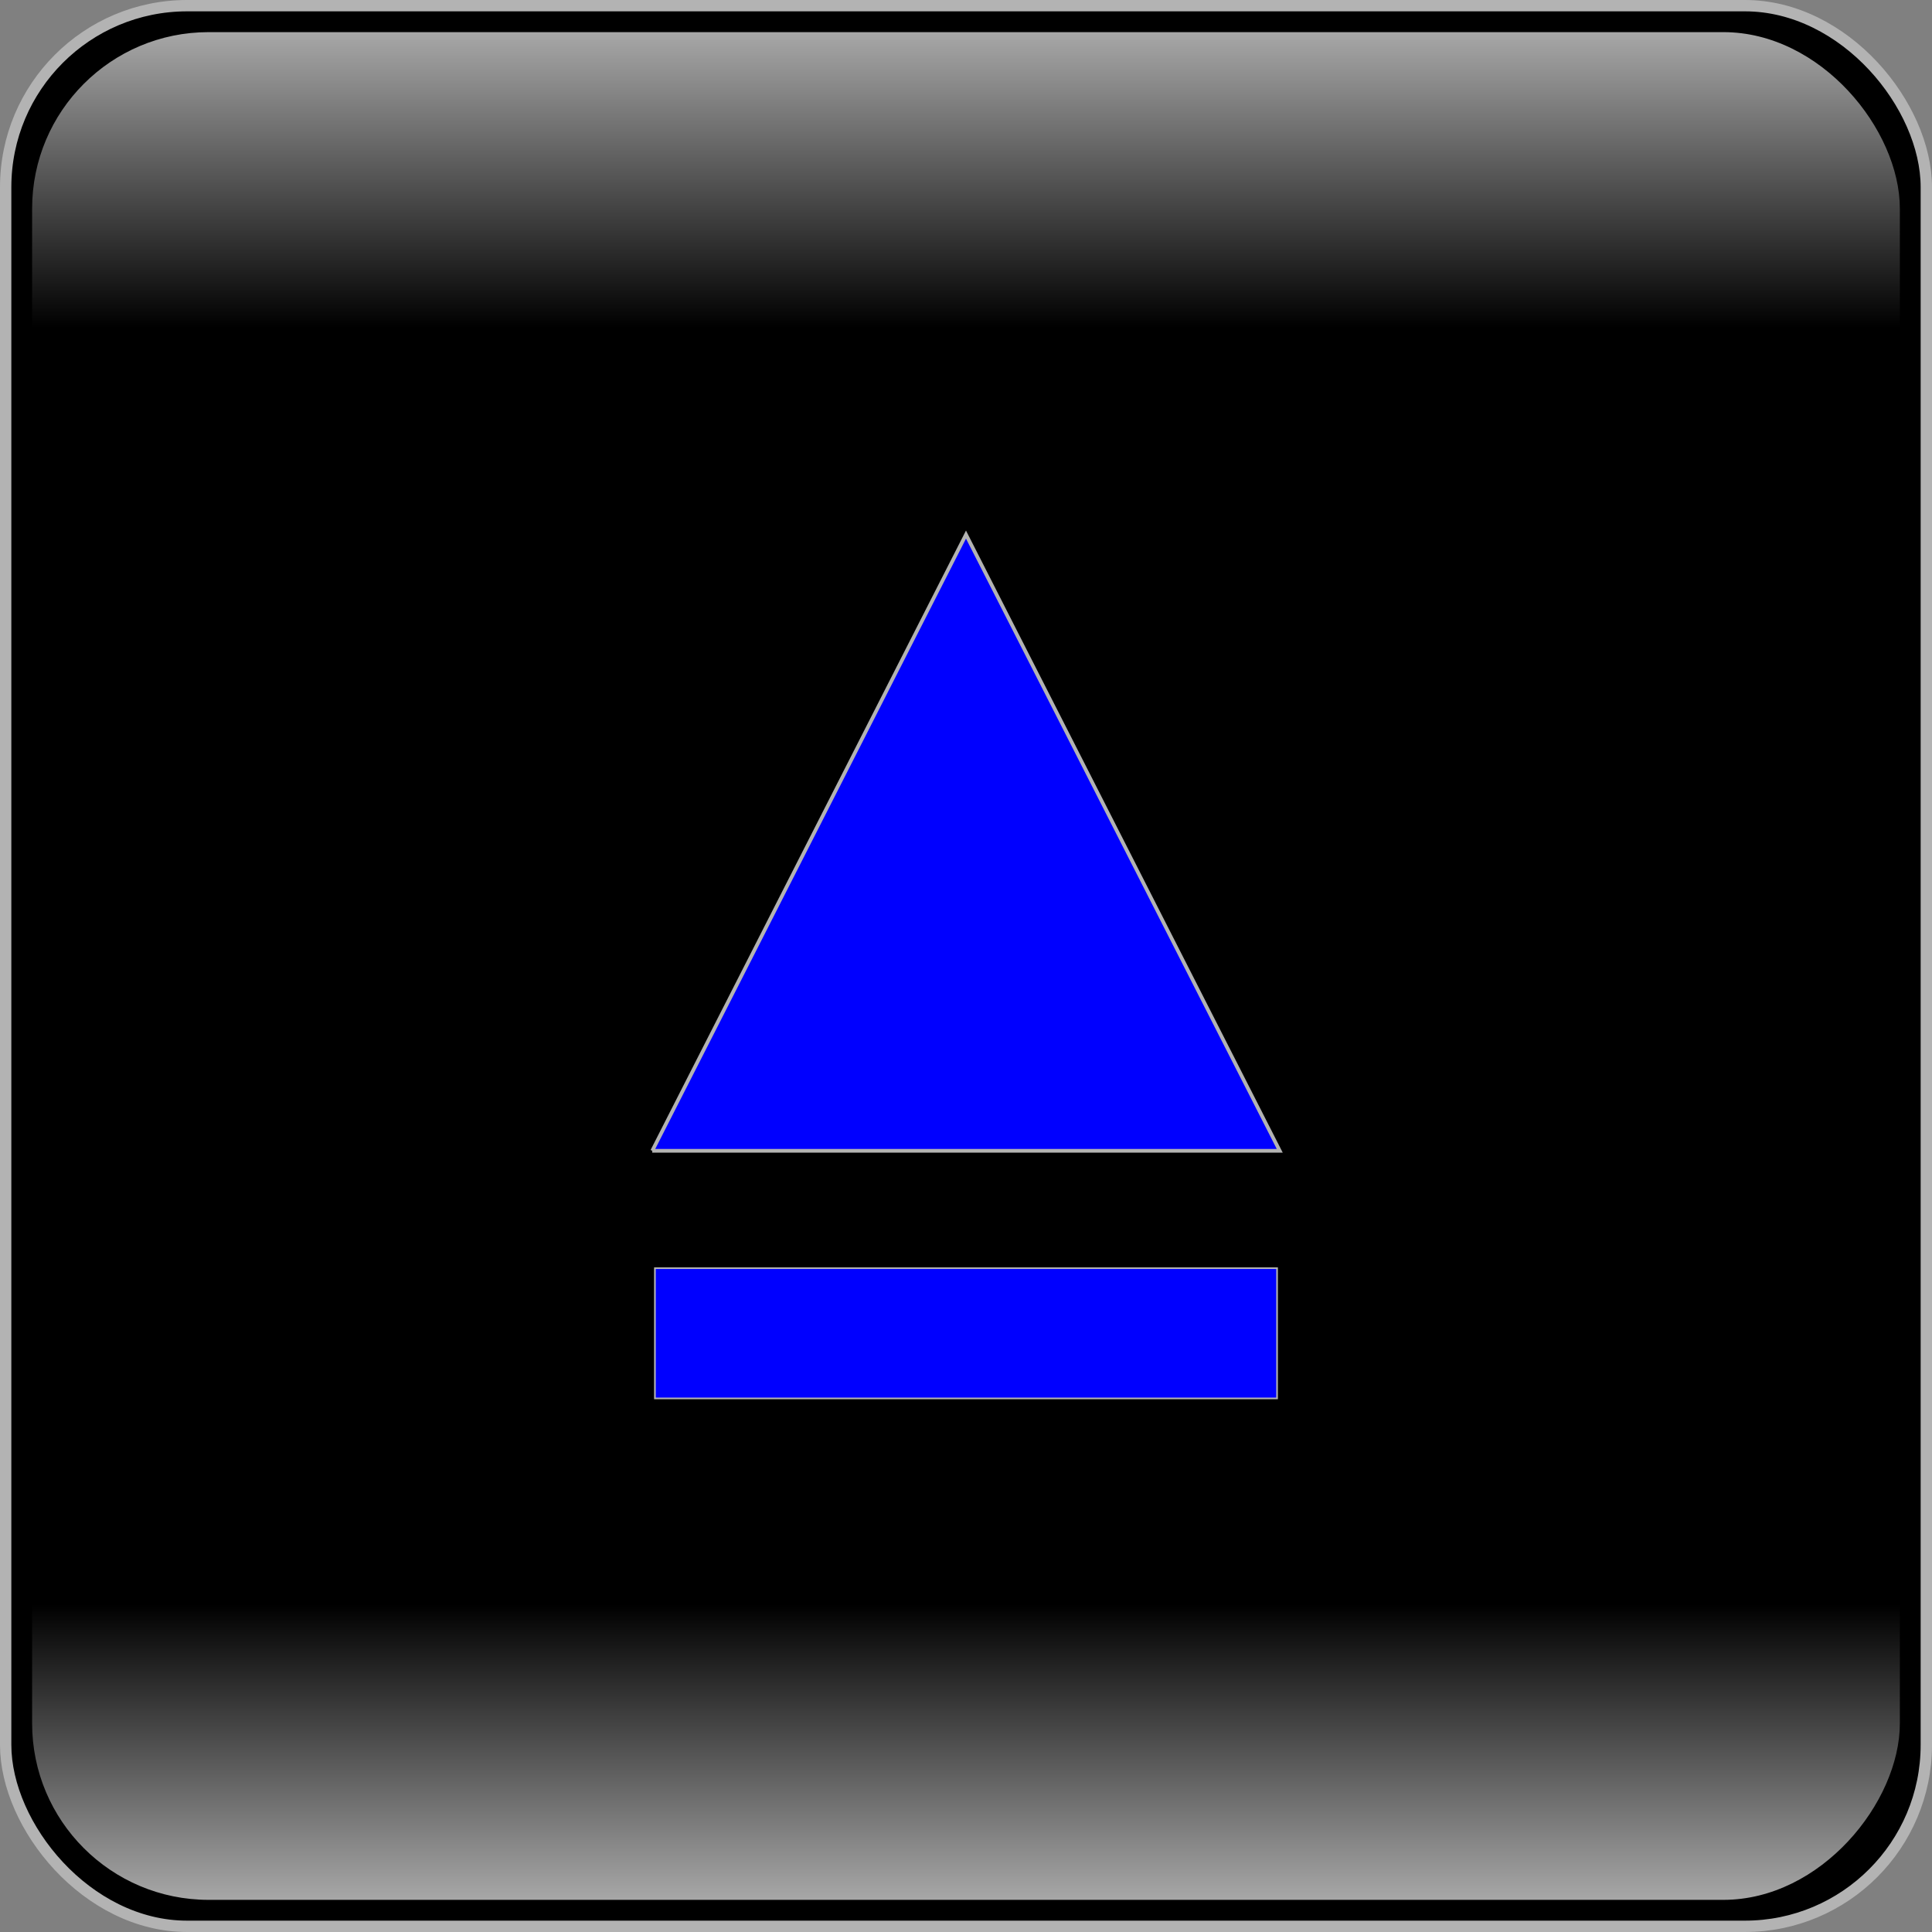
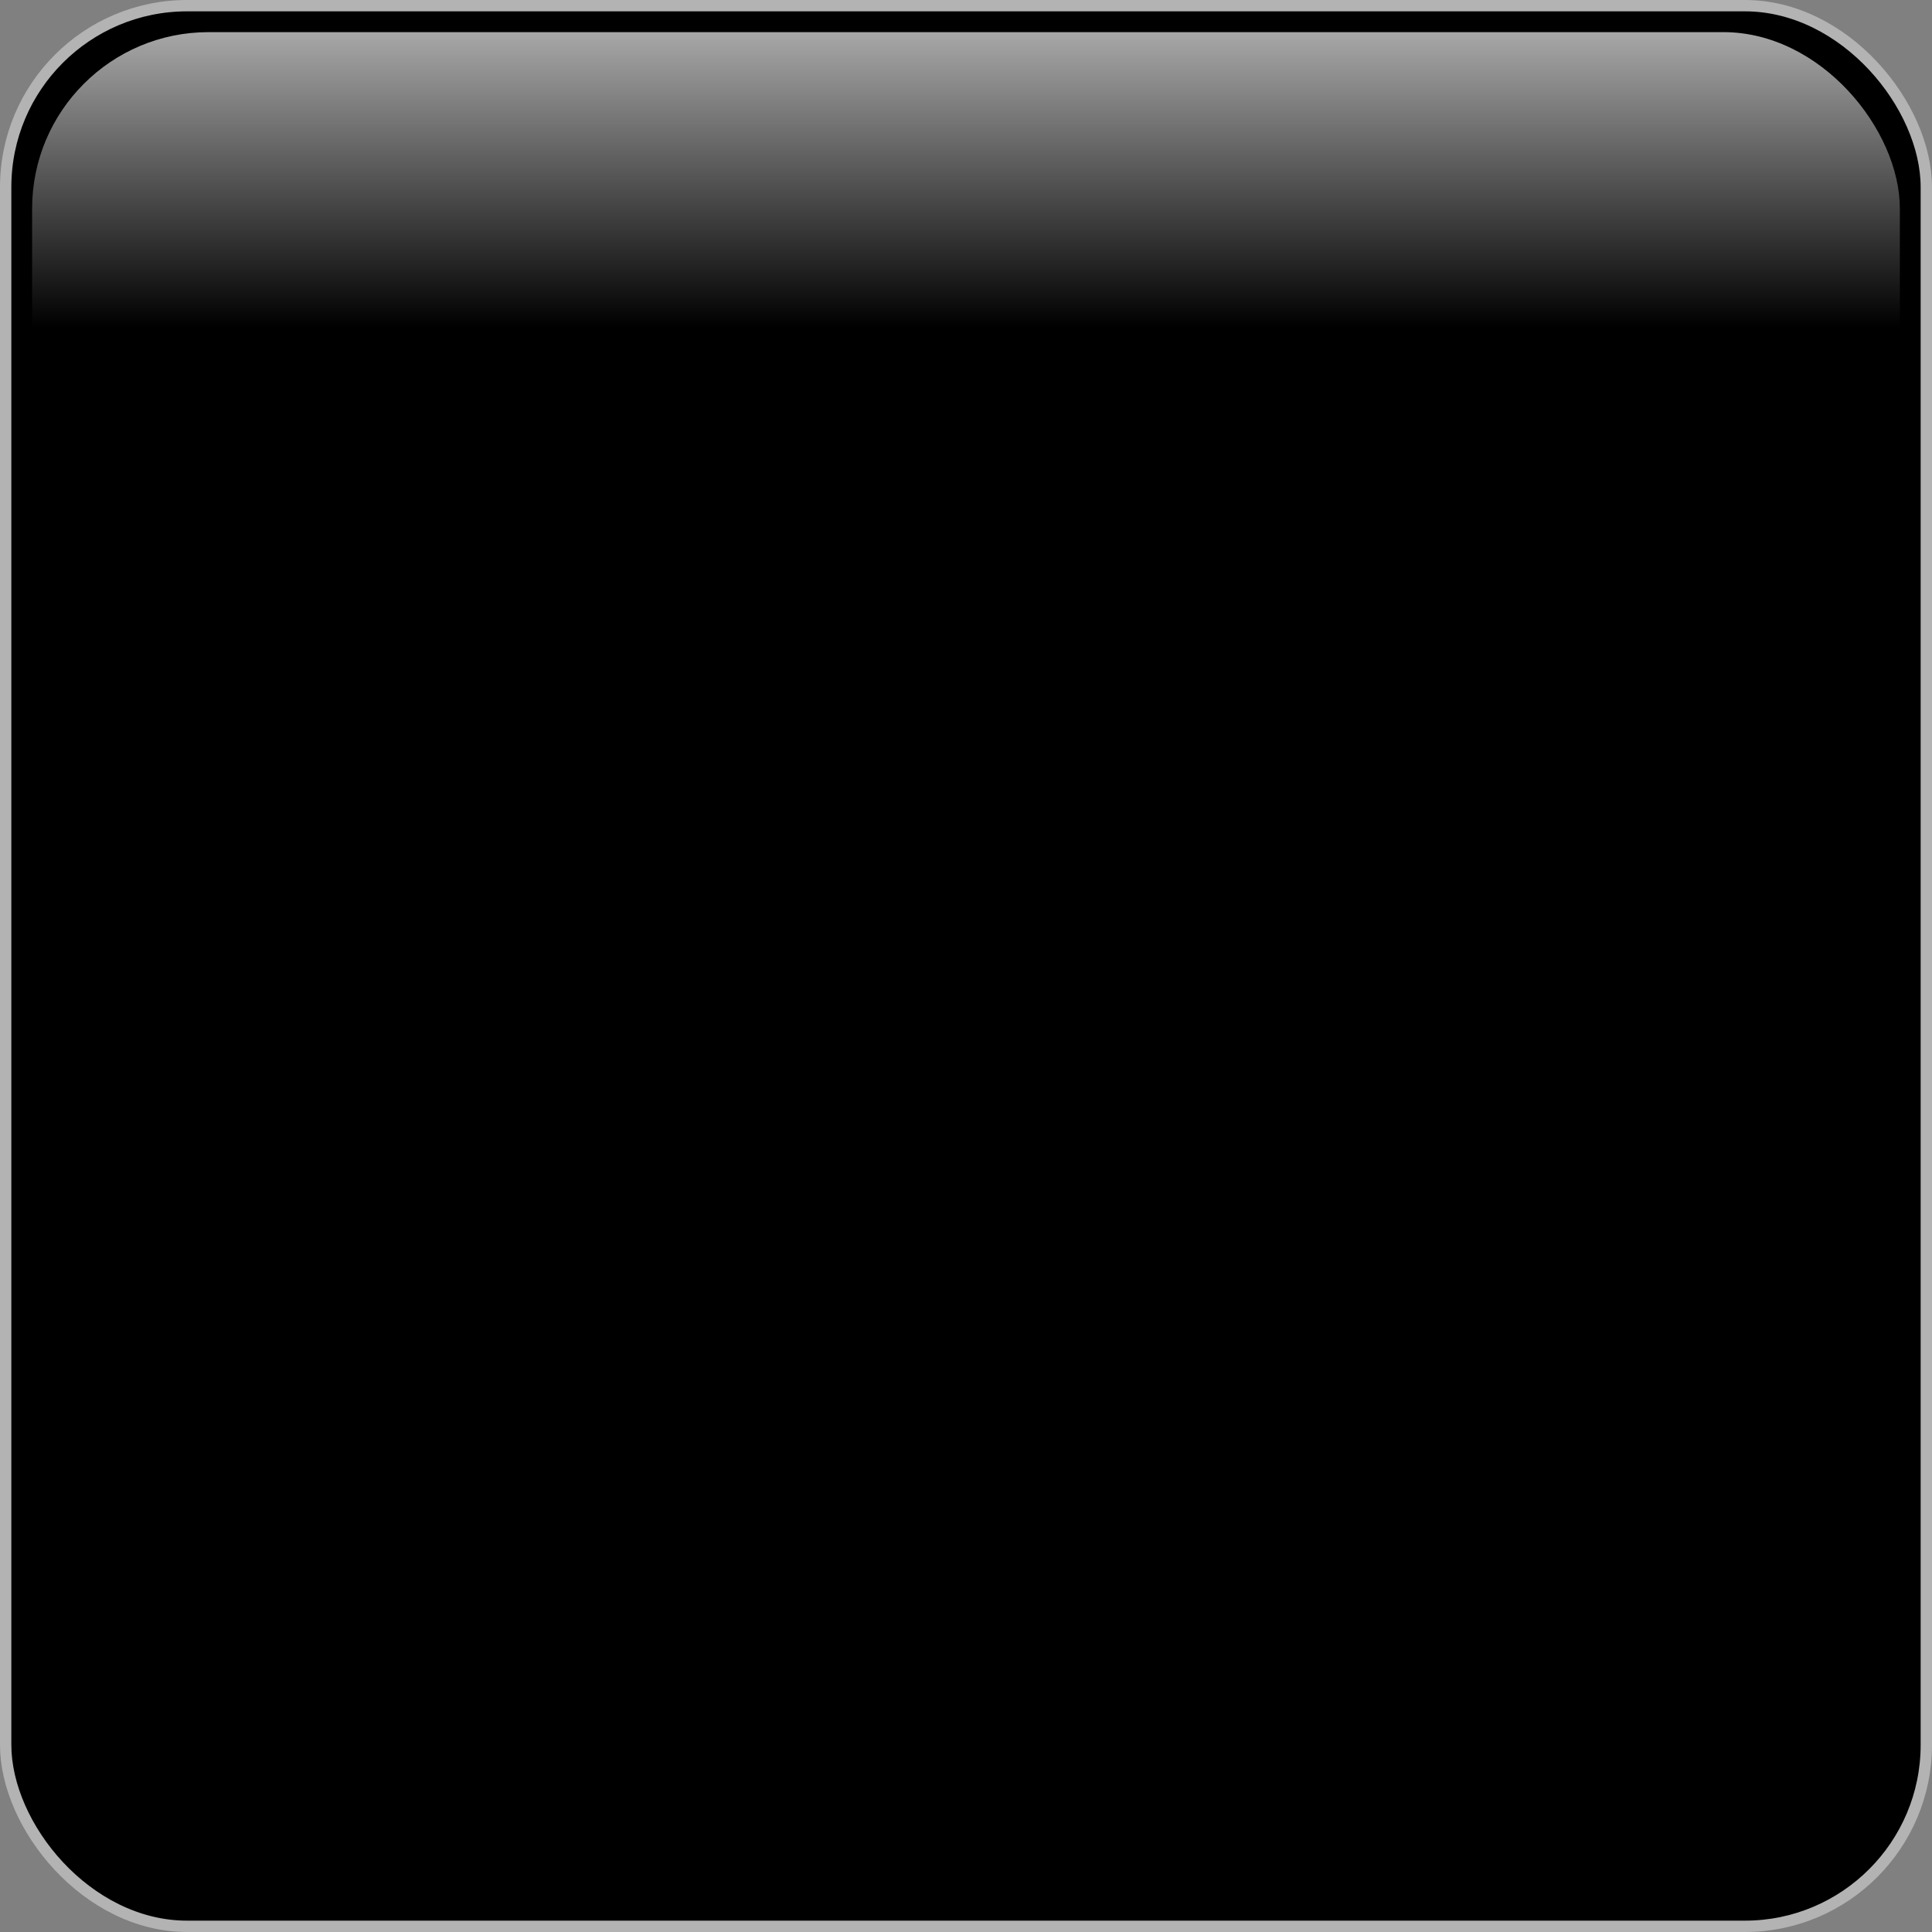
<svg xmlns="http://www.w3.org/2000/svg" xmlns:ns1="http://sodipodi.sourceforge.net/DTD/sodipodi-0.dtd" xmlns:ns2="http://www.inkscape.org/namespaces/inkscape" xmlns:xlink="http://www.w3.org/1999/xlink" width="170.392" height="170.392" id="svg2" ns1:version="0.32" ns2:version="0.48.0 r" ns1:docname="multimedia_button_black_stop.svg" ns2:output_extension="org.inkscape.output.svg.inkscape" version="1.0">
  <rect width="100%" height="100%" fill="#808080" stroke="none" />
  <defs id="defs4">
    <linearGradient id="linearGradient3250">
      <stop style="stop-color:#000000;stop-opacity:1;" offset="0" id="stop3252" />
      <stop id="stop3268" offset="0.3" style="stop-color:#000000;stop-opacity:0.498;" />
      <stop style="stop-color:#000000;stop-opacity:0;" offset="1" id="stop3254" />
    </linearGradient>
    <linearGradient ns2:collect="always" id="linearGradient3182">
      <stop style="stop-color:#ffffff;stop-opacity:1;" offset="0" id="stop3184" />
      <stop style="stop-color:#ffffff;stop-opacity:0;" offset="1" id="stop3186" />
    </linearGradient>
    <ns2:perspective ns1:type="inkscape:persp3d" ns2:vp_x="0 : 526.18109 : 1" ns2:vp_y="0 : 1000 : 0" ns2:vp_z="744.09448 : 526.18109 : 1" ns2:persp3d-origin="372.04724 : 350.78739 : 1" id="perspective10" />
    <linearGradient ns2:collect="always" xlink:href="#linearGradient3182" id="linearGradient3188" x1="289.433" y1="146.048" x2="289.433" y2="186.939" gradientUnits="userSpaceOnUse" gradientTransform="matrix(0.972,0,0,0.972,9.352,6.411)" />
    <linearGradient ns2:collect="always" xlink:href="#linearGradient3182" id="linearGradient3192" gradientUnits="userSpaceOnUse" gradientTransform="matrix(0.972,0,0,0.972,9.352,-482.423)" x1="289.433" y1="146.048" x2="289.433" y2="186.939" />
    <linearGradient ns2:collect="always" xlink:href="#linearGradient3182" id="linearGradient3430" gradientUnits="userSpaceOnUse" gradientTransform="matrix(0.972,0,0,0.972,9.352,6.411)" x1="289.433" y1="146.048" x2="289.433" y2="186.939" />
    <linearGradient ns2:collect="always" xlink:href="#linearGradient3182" id="linearGradient3432" gradientUnits="userSpaceOnUse" gradientTransform="matrix(0.972,0,0,0.972,9.352,-482.423)" x1="289.433" y1="146.048" x2="289.433" y2="186.939" />
    <linearGradient ns2:collect="always" xlink:href="#linearGradient3182" id="linearGradient3468" gradientUnits="userSpaceOnUse" gradientTransform="matrix(0.972,0,0,0.972,9.352,6.411)" x1="289.433" y1="146.048" x2="289.433" y2="186.939" />
    <linearGradient ns2:collect="always" xlink:href="#linearGradient3182" id="linearGradient3470" gradientUnits="userSpaceOnUse" gradientTransform="matrix(0.972,0,0,0.972,9.352,-482.423)" x1="289.433" y1="146.048" x2="289.433" y2="186.939" />
    <linearGradient ns2:collect="always" xlink:href="#linearGradient3182" id="linearGradient3498" gradientUnits="userSpaceOnUse" gradientTransform="matrix(0.972,0,0,0.972,9.352,6.411)" x1="289.433" y1="146.048" x2="289.433" y2="186.939" />
    <linearGradient ns2:collect="always" xlink:href="#linearGradient3182" id="linearGradient3500" gradientUnits="userSpaceOnUse" gradientTransform="matrix(0.972,0,0,0.972,9.352,-482.423)" x1="289.433" y1="146.048" x2="289.433" y2="186.939" />
    <linearGradient ns2:collect="always" xlink:href="#linearGradient3182" id="linearGradient3536" gradientUnits="userSpaceOnUse" gradientTransform="matrix(0.972,0,0,0.972,9.352,6.411)" x1="289.433" y1="146.048" x2="289.433" y2="186.939" />
    <linearGradient ns2:collect="always" xlink:href="#linearGradient3182" id="linearGradient3538" gradientUnits="userSpaceOnUse" gradientTransform="matrix(0.972,0,0,0.972,9.352,-482.423)" x1="289.433" y1="146.048" x2="289.433" y2="186.939" />
    <linearGradient ns2:collect="always" xlink:href="#linearGradient3182" id="linearGradient3548" gradientUnits="userSpaceOnUse" gradientTransform="matrix(0.972,0,0,0.972,9.352,6.411)" x1="289.433" y1="146.048" x2="289.433" y2="186.939" />
    <linearGradient ns2:collect="always" xlink:href="#linearGradient3182" id="linearGradient3550" gradientUnits="userSpaceOnUse" gradientTransform="matrix(0.972,0,0,0.972,9.352,-482.423)" x1="289.433" y1="146.048" x2="289.433" y2="186.939" />
    <linearGradient ns2:collect="always" xlink:href="#linearGradient3182" id="linearGradient3607" gradientUnits="userSpaceOnUse" gradientTransform="matrix(0.972,0,0,0.972,9.352,6.411)" x1="289.433" y1="146.048" x2="289.433" y2="186.939" />
    <linearGradient ns2:collect="always" xlink:href="#linearGradient3182" id="linearGradient3609" gradientUnits="userSpaceOnUse" gradientTransform="matrix(0.972,0,0,0.972,9.352,-482.423)" x1="289.433" y1="146.048" x2="289.433" y2="186.939" />
  </defs>
  <ns1:namedview id="base" pagecolor="#ffffff" bordercolor="#666666" borderopacity="1.0" gridtolerance="10000" guidetolerance="10" objecttolerance="10" ns2:pageopacity="0.0" ns2:pageshadow="2" ns2:zoom="0.98897153" ns2:cx="-118.97551" ns2:cy="-102.88564" ns2:document-units="px" ns2:current-layer="layer1" showgrid="false" ns2:window-width="777" ns2:window-height="840" ns2:window-x="429" ns2:window-y="0" ns2:window-maximized="0" fit-margin-top="0" fit-margin-left="0" fit-margin-right="0" fit-margin-bottom="0" />
  <g ns2:label="Layer 1" ns2:groupmode="layer" id="layer1" transform="translate(-411.26,-33.909)">
    <g id="g3488" transform="translate(-96.2,-195.229)">
      <g id="g3482">
        <rect ry="16.006" rx="16.006" y="229.638" x="507.96" height="169.392" width="169.392" id="rect3159" style="fill:#000000;fill-rule:evenodd;stroke:#b3b3b3;stroke-width:1px;stroke-linecap:butt;stroke-linejoin:miter;stroke-opacity:1" />
        <g id="g3478" transform="translate(-0.194,12.703)">
-           <path style="fill:#0000ff;fill-rule:evenodd;stroke:#b3b3b3;stroke-width:0.324px;stroke-linecap:butt;stroke-linejoin:miter;stroke-opacity:1" d="m 565.178,317.929 27.671,-54.347 27.671,54.347 -55.343,0 z" id="path3230" ns1:nodetypes="cccc" ns2:connector-curvature="0" />
-           <rect transform="matrix(0,-1,1,0,0,0)" style="fill:#0000ff;fill-rule:evenodd;stroke:#b3b3b3;stroke-width:0.148px;stroke-linecap:butt;stroke-linejoin:miter;stroke-opacity:1" id="rect3476" width="11.486" height="54.87" x="-339.767" y="565.414" />
-         </g>
+           </g>
      </g>
      <g id="g3218" transform="translate(241.535,69.917)">
        <rect ry="15.564" rx="15.564" y="162.055" x="268.758" height="164.723" width="164.723" id="rect3220" style="fill:url(#linearGradient3498);fill-opacity:1;fill-rule:evenodd;stroke:none" />
-         <rect style="fill:url(#linearGradient3500);fill-opacity:1;fill-rule:evenodd;stroke:none" id="rect3222" width="164.723" height="164.723" x="268.758" y="-326.778" rx="15.564" ry="15.564" transform="scale(1,-1)" />
      </g>
    </g>
  </g>
</svg>